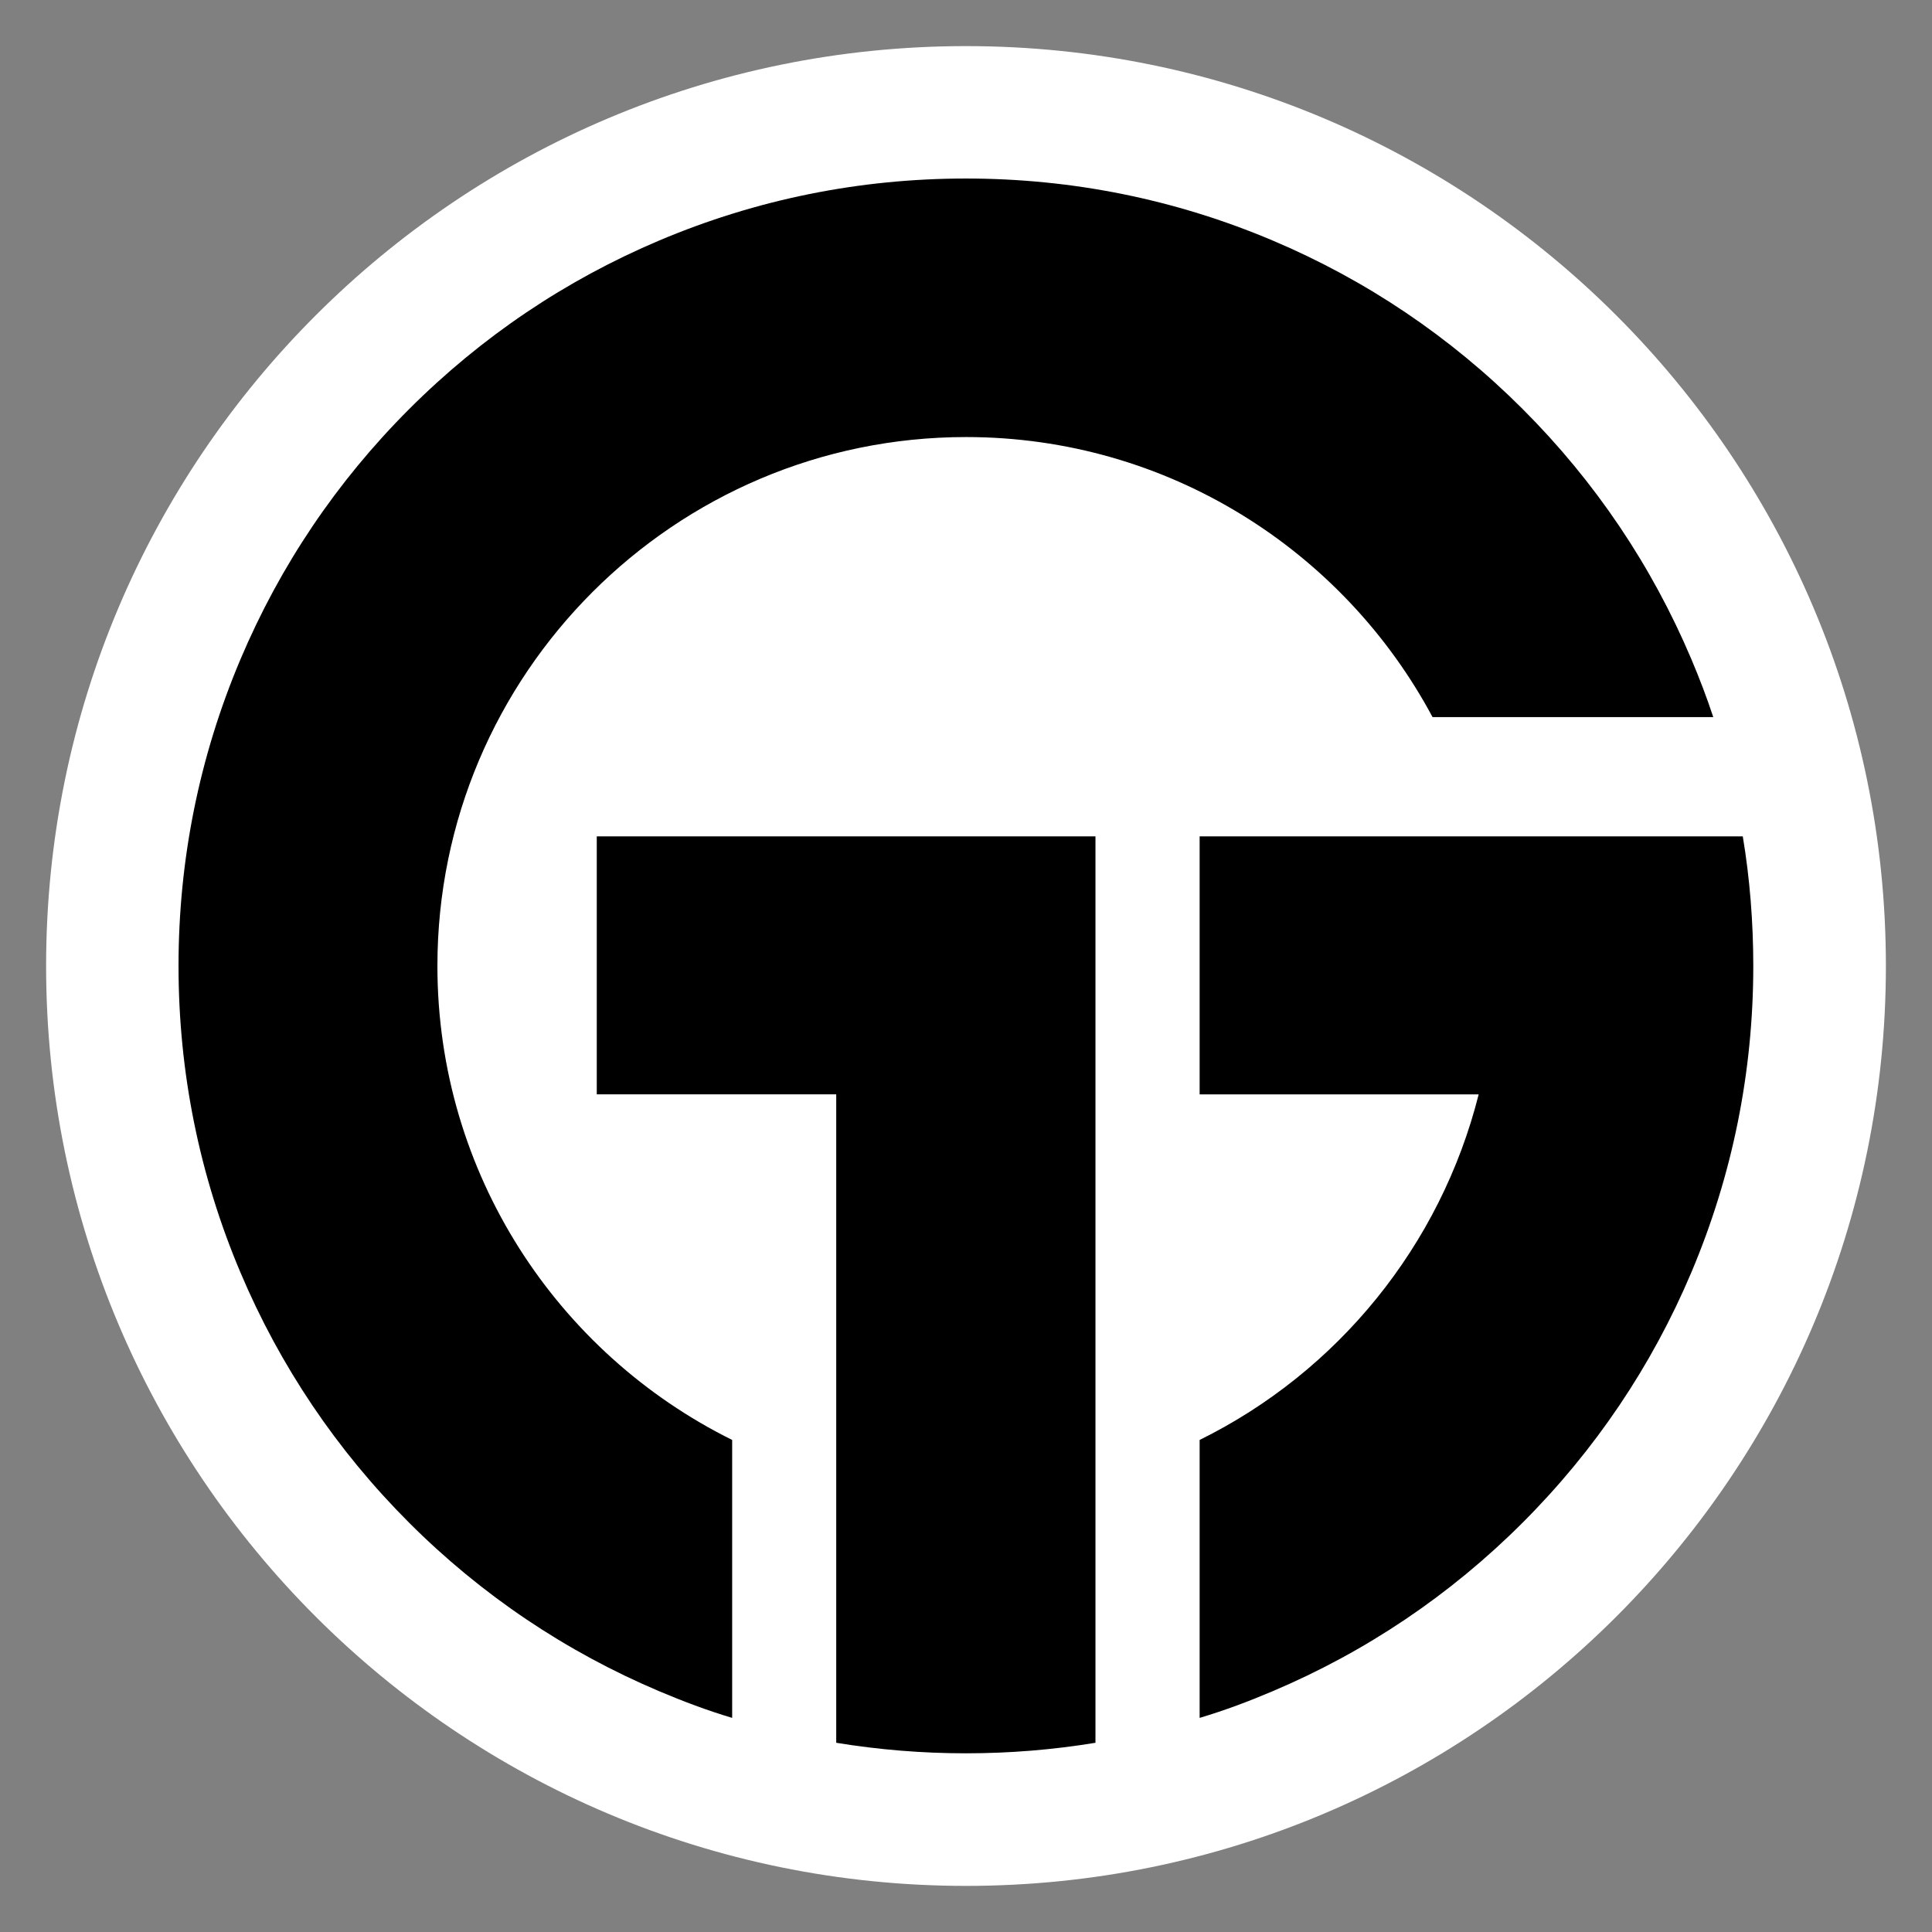
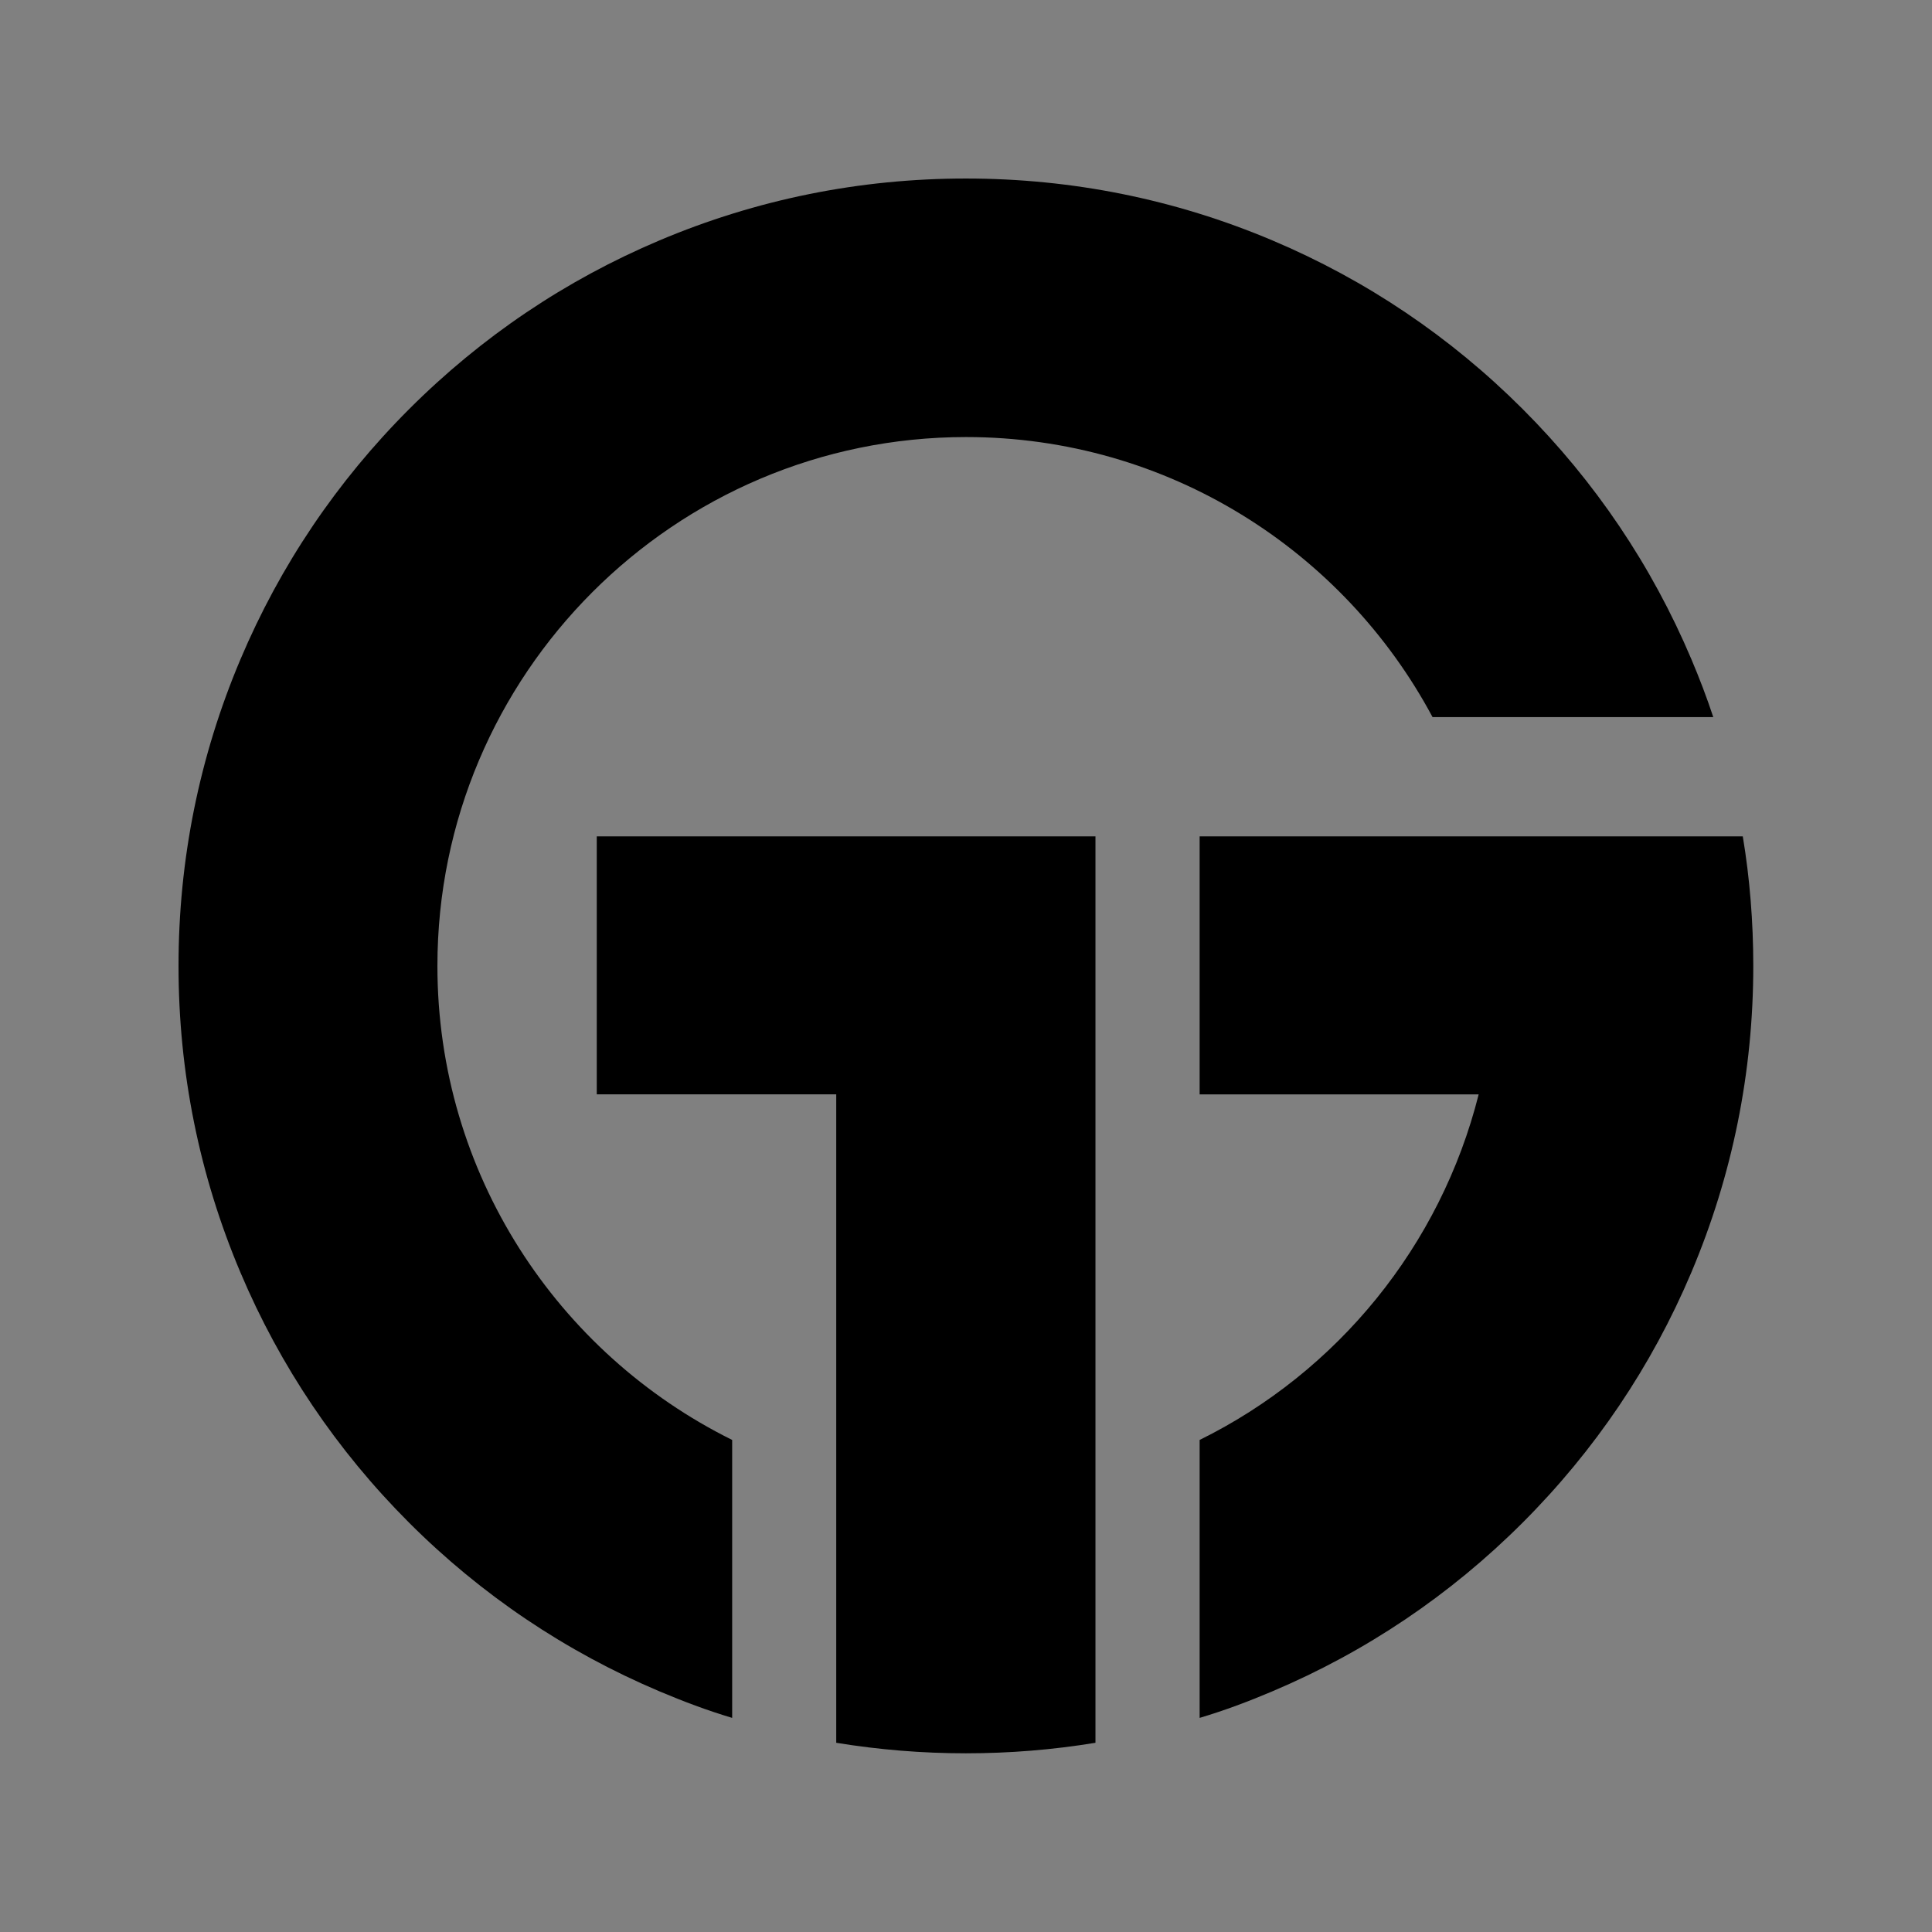
<svg xmlns="http://www.w3.org/2000/svg" width="500" viewBox="0 0 375 375" height="500" preserveAspectRatio="xMidYMid meet">
  <rect x="0" y="0" width="375" height="375" fill="#808080" stroke="none" />
  <defs>
    <clipPath id="ac6c50ee0c">
      <path d="M 8.949 8.949 L 366.051 8.949 L 366.051 366.051 L 8.949 366.051 Z M 8.949 8.949 " clip-rule="nonzero" />
    </clipPath>
    <clipPath id="72b2a5db47">
-       <path d="M 187.5 8.949 C 88.887 8.949 8.949 88.887 8.949 187.5 C 8.949 286.113 88.887 366.051 187.5 366.051 C 286.113 366.051 366.051 286.113 366.051 187.5 C 366.051 88.887 286.113 8.949 187.5 8.949 Z M 187.5 8.949 " clip-rule="nonzero" />
-     </clipPath>
+       </clipPath>
    <clipPath id="8cc5d53b32">
      <path d="M 115 162 L 213 162 L 213 340.652 L 115 340.652 Z M 115 162 " clip-rule="nonzero" />
    </clipPath>
    <clipPath id="2ed4d2ecc5">
      <path d="M 34.652 34.652 L 333 34.652 L 333 334 L 34.652 334 Z M 34.652 34.652 " clip-rule="nonzero" />
    </clipPath>
    <clipPath id="bf4e17c9c9">
      <path d="M 232 162 L 340.652 162 L 340.652 334 L 232 334 Z M 232 162 " clip-rule="nonzero" />
    </clipPath>
  </defs>
  <g clip-path="url(#ac6c50ee0c)">
    <g clip-path="url(#72b2a5db47)">
      <path fill="#ffffff" d="M 8.949 8.949 L 366.051 8.949 L 366.051 366.051 L 8.949 366.051 Z M 8.949 8.949 " fill-opacity="1" fill-rule="nonzero" />
    </g>
  </g>
  <g clip-path="url(#8cc5d53b32)">
    <path fill="#000000" d="M 115.832 162.336 L 212.629 162.336 L 212.629 338.273 C 204.316 339.637 195.957 340.316 187.469 340.316 C 178.984 340.316 170.625 339.629 162.312 338.273 L 162.312 212.414 L 115.832 212.414 Z M 115.832 162.336 " fill-opacity="1" fill-rule="nonzero" />
  </g>
  <g clip-path="url(#2ed4d2ecc5)">
    <path fill="#000000" d="M 142.113 279.492 L 142.113 333.441 C 137.172 331.965 132.645 330.246 128.027 328.301 C 109.824 320.602 93.441 309.586 79.41 295.559 C 65.383 281.531 54.367 265.188 46.668 246.984 C 38.691 228.125 34.652 208.105 34.652 187.484 C 34.652 166.867 38.691 146.844 46.668 127.988 C 54.367 109.781 65.383 93.441 79.41 79.41 C 93.441 65.383 109.781 54.367 127.988 46.668 C 146.844 38.699 166.859 34.652 187.484 34.652 C 208.105 34.652 228.125 38.691 246.984 46.668 C 265.188 54.367 281.531 65.379 295.559 79.406 C 309.586 93.434 320.602 109.77 328.301 127.965 C 329.871 131.672 331.285 135.379 332.547 139.195 L 278.059 139.195 C 260.762 106.855 226.676 84.832 187.512 84.832 C 130.918 84.832 84.902 130.891 84.902 187.477 C 84.895 227.762 108.199 262.695 142.113 279.492 Z M 142.113 279.492 " fill-opacity="1" fill-rule="nonzero" />
  </g>
  <g clip-path="url(#bf4e17c9c9)">
    <path fill="#000000" d="M 340.312 187.465 C 340.312 208.082 336.262 228.125 328.285 246.984 C 320.586 265.188 309.559 281.531 295.531 295.559 C 281.5 309.586 265.137 320.602 246.934 328.301 C 242.324 330.254 237.793 331.965 232.848 333.441 L 232.848 279.492 C 259.574 266.309 279.605 241.84 287.008 212.422 L 232.848 212.422 L 232.848 162.34 L 338.273 162.34 C 339.629 170.418 340.312 178.977 340.312 187.465 Z M 340.312 187.465 " fill-opacity="1" fill-rule="nonzero" />
  </g>
</svg>